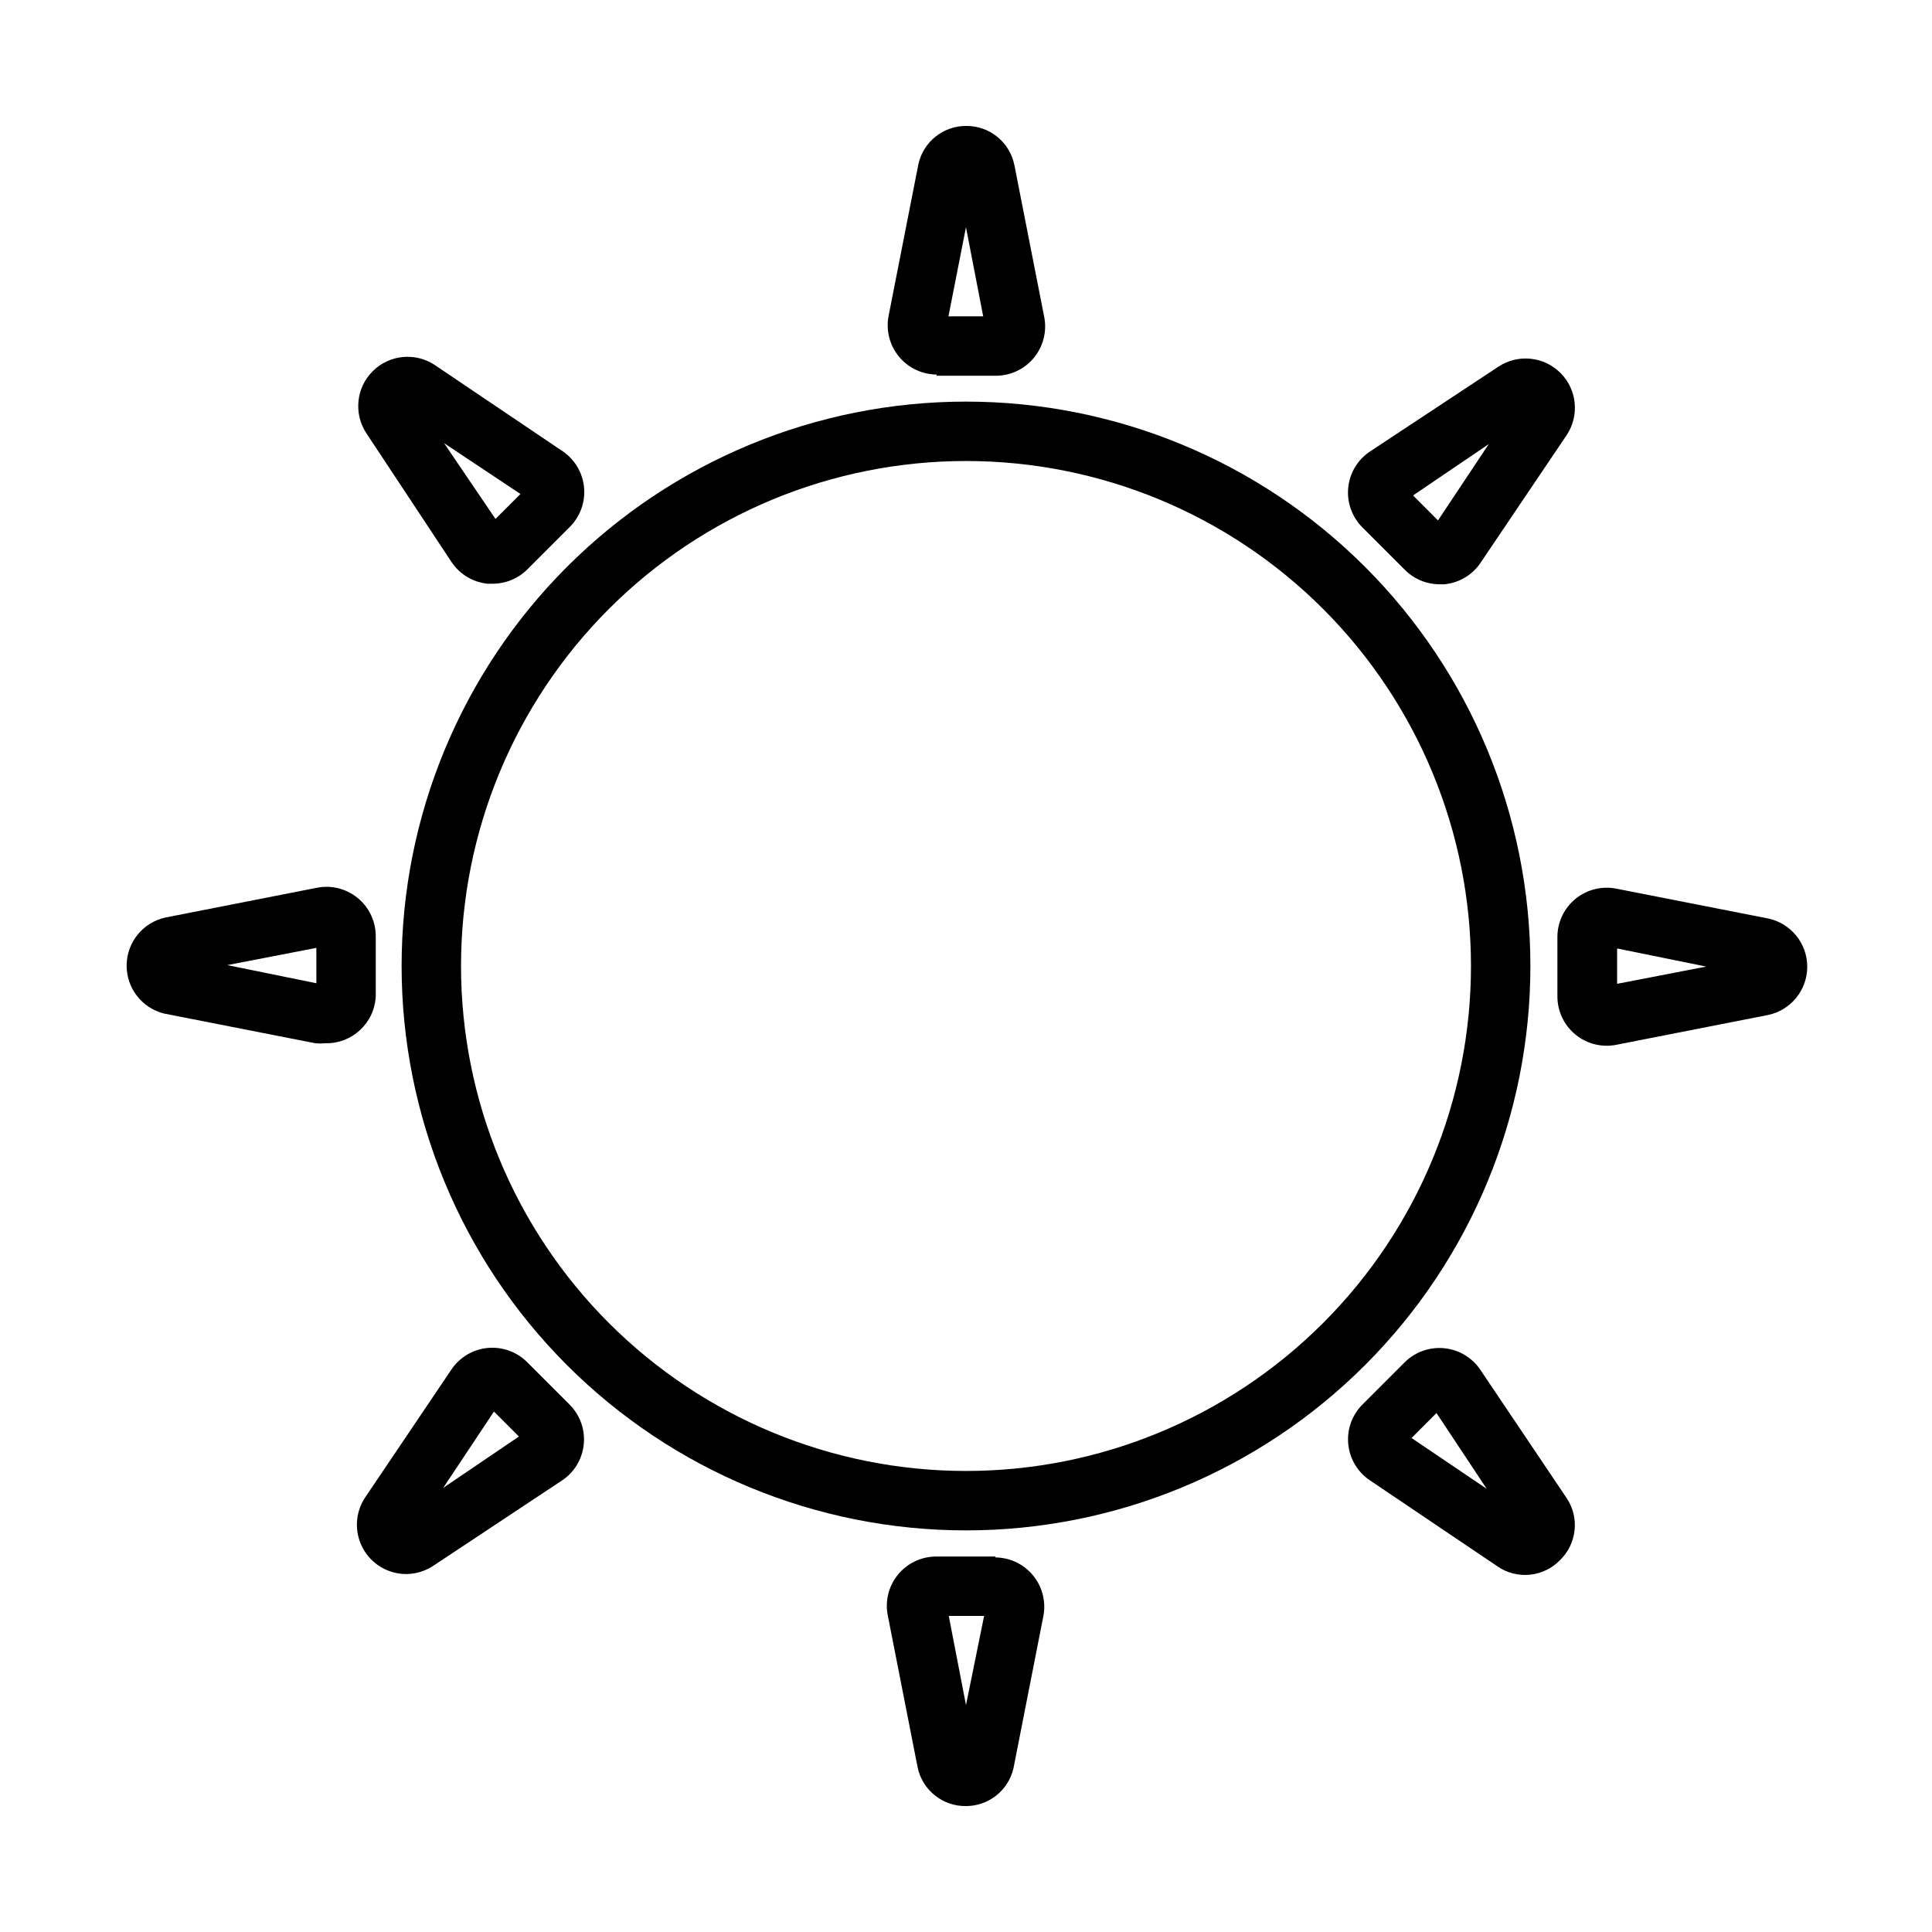
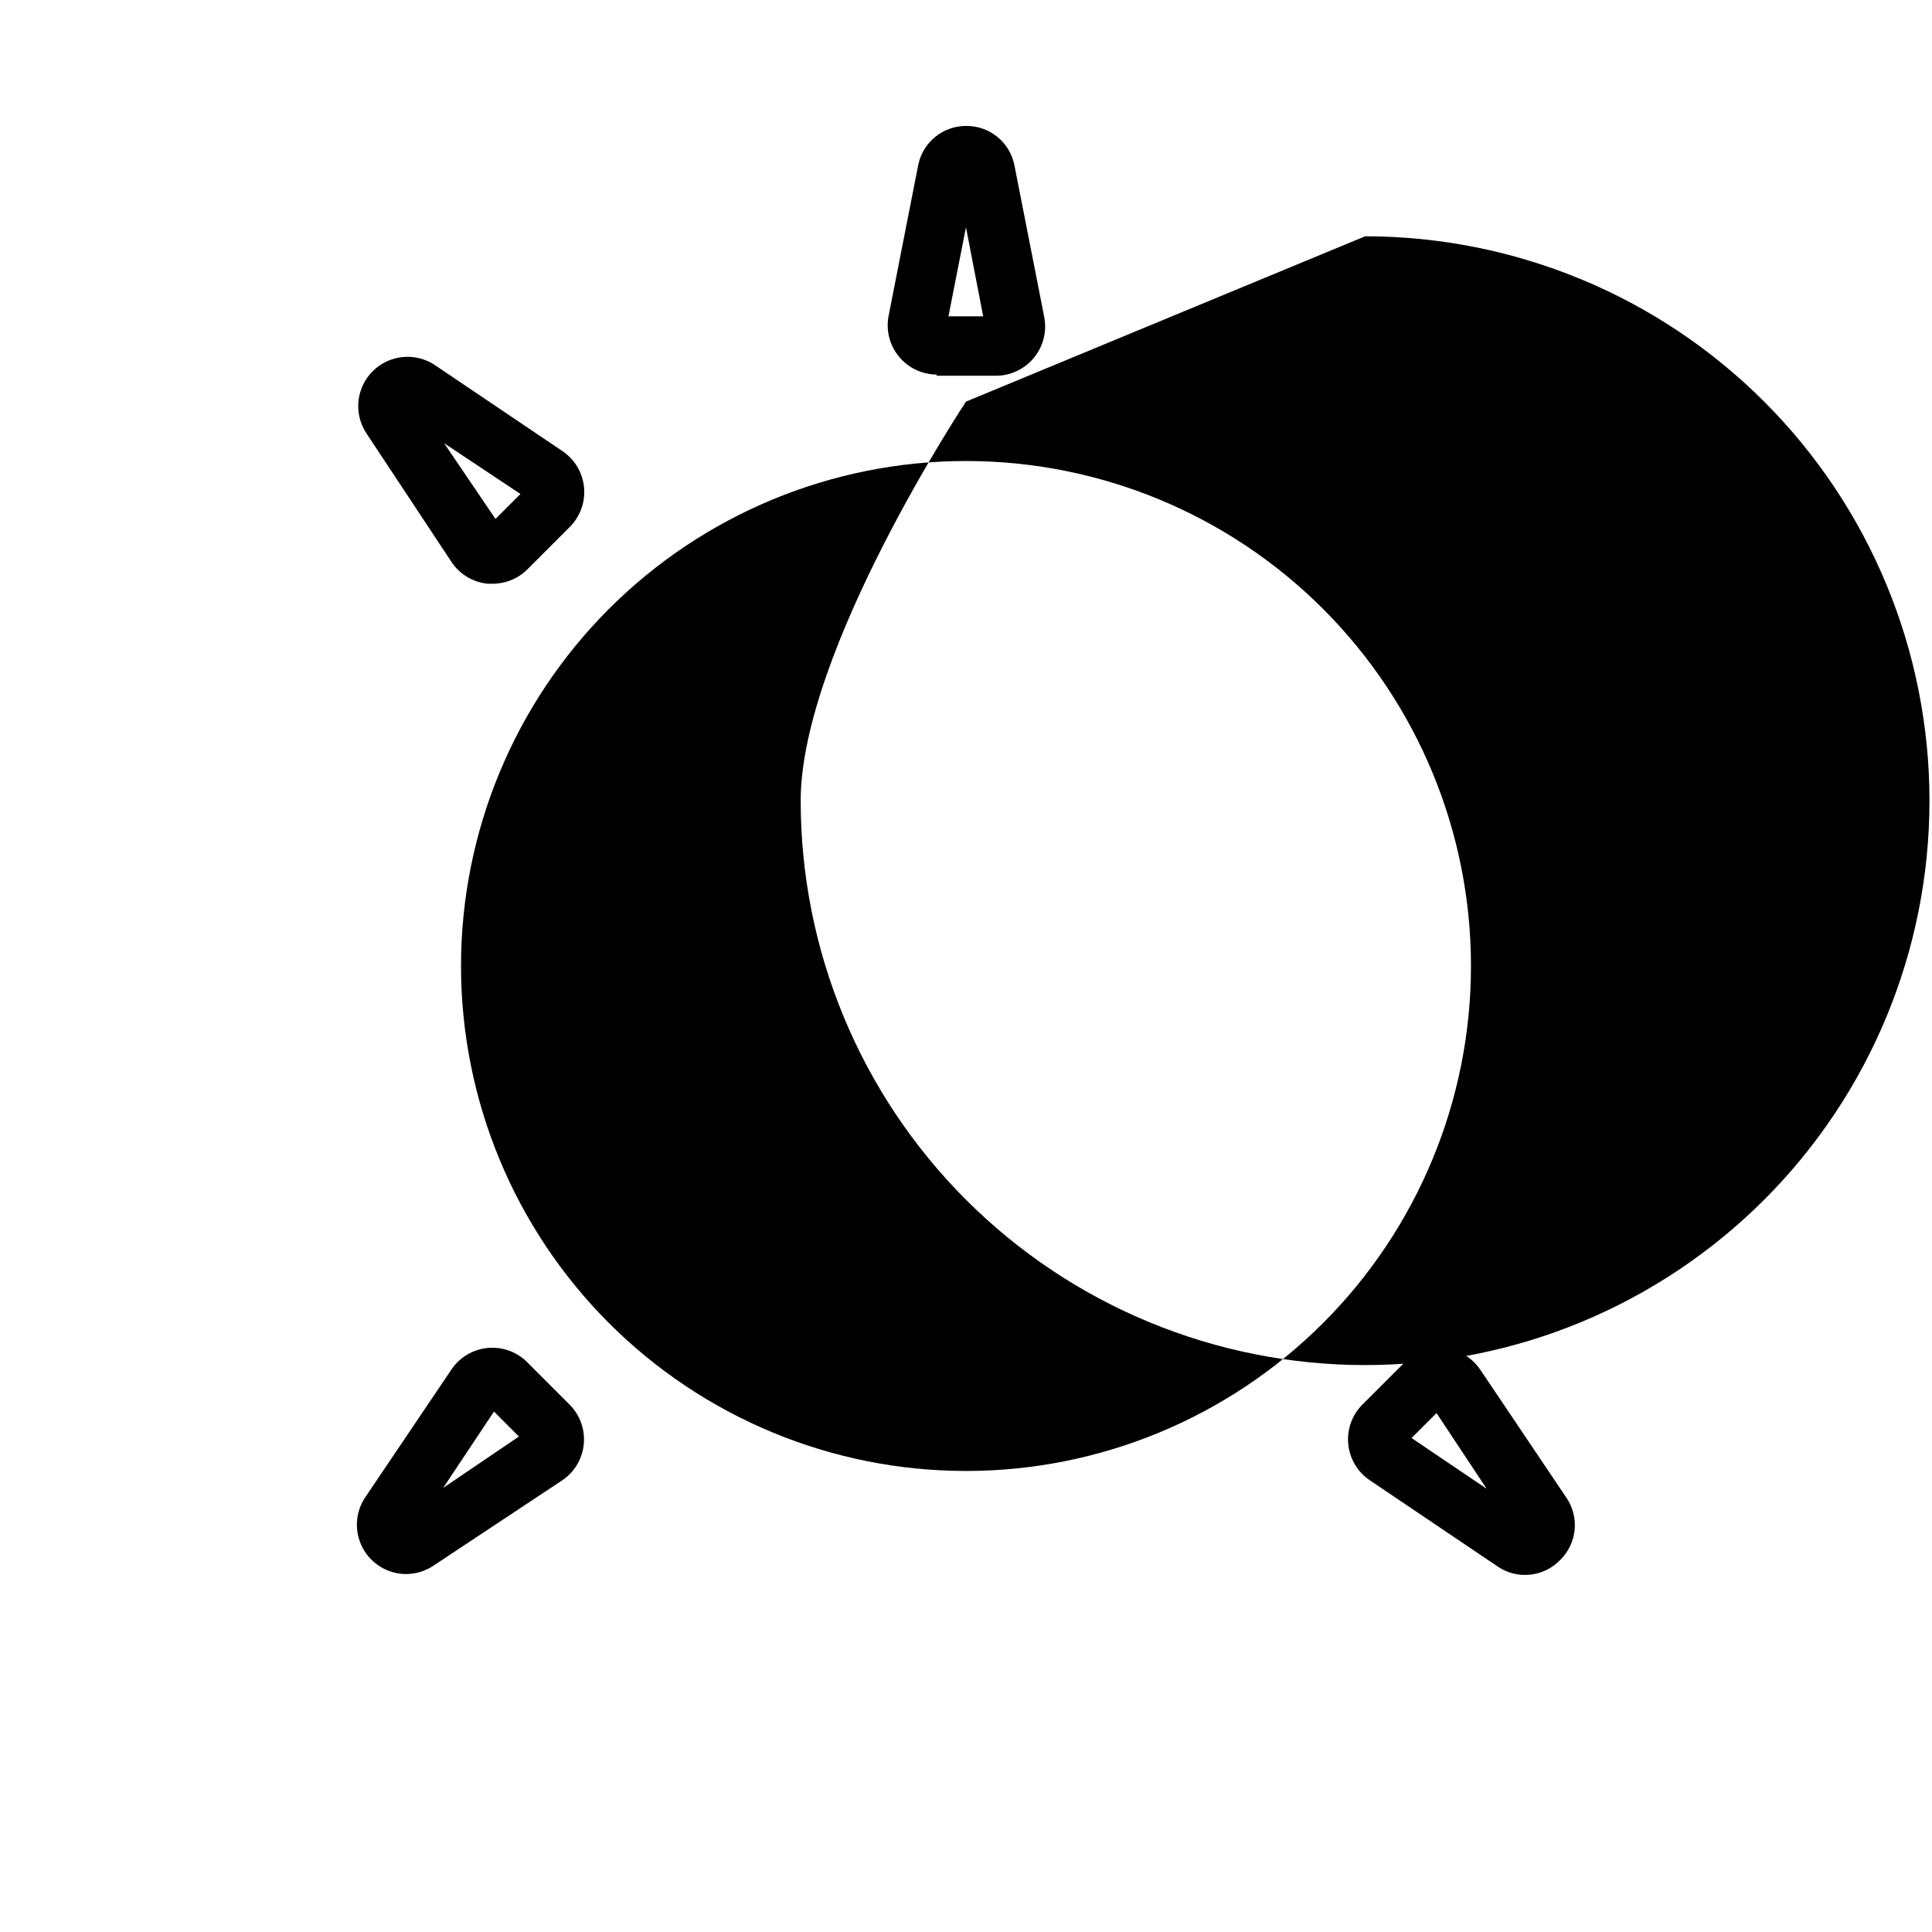
<svg xmlns="http://www.w3.org/2000/svg" fill="#000000" width="800px" height="800px" version="1.1" viewBox="144 144 512 512">
  <g>
-     <path d="m400 250.43c-39.668 0-77.711 15.758-105.76 43.809s-43.809 66.094-43.809 105.76 15.758 77.711 43.809 105.76c28.051 28.051 66.094 43.809 105.76 43.809s77.711-15.758 105.76-43.809c28.051-28.047 43.809-66.09 43.809-105.76s-15.758-77.711-43.809-105.76c-28.047-28.051-66.09-43.809-105.76-43.809zm0 283.39c-35.492 0-69.531-14.102-94.629-39.199-25.098-25.094-39.195-59.133-39.195-94.625s14.098-69.531 39.195-94.629 59.137-39.195 94.629-39.195 69.531 14.098 94.625 39.195c25.098 25.098 39.199 59.137 39.199 94.629s-14.102 69.531-39.199 94.625c-25.094 25.098-59.133 39.199-94.625 39.199z" />
+     <path d="m400 250.43s-43.809 66.094-43.809 105.76 15.758 77.711 43.809 105.76c28.051 28.051 66.094 43.809 105.76 43.809s77.711-15.758 105.76-43.809c28.051-28.047 43.809-66.09 43.809-105.76s-15.758-77.711-43.809-105.76c-28.047-28.051-66.09-43.809-105.76-43.809zm0 283.39c-35.492 0-69.531-14.102-94.629-39.199-25.098-25.094-39.195-59.133-39.195-94.625s14.098-69.531 39.195-94.629 59.137-39.195 94.629-39.195 69.531 14.098 94.625 39.195c25.098 25.098 39.199 59.137 39.199 94.629s-14.102 69.531-39.199 94.625c-25.094 25.098-59.133 39.199-94.625 39.199z" />
    <path d="m392.12 243.58h15.746c3.941 0.012 7.68-1.758 10.168-4.812 2.492-3.055 3.469-7.074 2.664-10.934l-7.871-40.07-0.004 0.004c-1.211-6.106-6.606-10.473-12.828-10.391-6.039 0-11.27 4.184-12.598 10.074l-7.871 40.07c-0.805 3.844 0.164 7.848 2.637 10.902 2.473 3.051 6.188 4.828 10.117 4.84zm7.871-39.359 4.566 23.617-9.207-0.004z" />
-     <path d="m516.27 294.98c2.434 2.465 5.746 3.852 9.211 3.859h1.258c3.891-0.352 7.418-2.43 9.605-5.668l22.828-33.852c3.441-5.164 2.777-12.039-1.594-16.449-4.371-4.406-11.238-5.133-16.434-1.734l-34.086 22.516c-3.254 2.164-5.367 5.668-5.762 9.551-0.395 3.887 0.965 7.746 3.715 10.523zm22.277-33.297-13.461 20.23-6.613-6.613z" />
    <path d="m612.54 387.4-40.07-7.871c-3.844-0.805-7.848 0.164-10.898 2.637-3.055 2.473-4.832 6.188-4.844 10.117v15.742c-0.012 3.941 1.758 7.68 4.812 10.172 3.055 2.488 7.074 3.469 10.93 2.66l40.07-7.871c6.059-1.266 10.398-6.606 10.398-12.793s-4.34-11.527-10.398-12.793zm-39.988 17.32v-9.367l23.617 4.801z" />
    <path d="m536.34 507.06c-2.164-3.254-5.672-5.367-9.555-5.762-3.887-0.395-7.746 0.965-10.52 3.715l-11.258 11.258c-2.727 2.762-4.086 6.594-3.703 10.457 0.379 3.863 2.457 7.359 5.672 9.535l33.852 22.828-0.004 0.004c5.195 3.582 12.223 2.883 16.609-1.656 4.477-4.344 5.207-11.27 1.734-16.449zm-18.266 18.027 6.613-6.613 13.305 20.074z" />
-     <path d="m407.87 556.5h-15.746c-3.941-0.016-7.68 1.754-10.168 4.809-2.492 3.059-3.469 7.074-2.66 10.934l7.871 40.07c1.246 6.07 6.633 10.398 12.832 10.312 6.035 0 11.27-4.188 12.594-10.078l7.871-40.07c0.805-3.844-0.164-7.848-2.637-10.898-2.473-3.055-6.188-4.832-10.113-4.844zm-7.871 39.359-4.566-23.617h9.367z" />
    <path d="m283.73 505.01c-2.754-2.766-6.602-4.152-10.484-3.789-3.883 0.367-7.402 2.449-9.59 5.68l-22.828 33.852v-0.004c-2.707 4-2.984 9.164-0.73 13.43 2.258 4.269 6.684 6.945 11.512 6.961 2.578-0.012 5.098-0.777 7.242-2.207l34.086-22.594v0.004c3.254-2.164 5.367-5.672 5.762-9.555 0.398-3.887-0.965-7.746-3.715-10.52zm-22.281 33.297 13.461-20.23 6.613 6.613z" />
-     <path d="m243.58 407.87v-15.746c0.012-3.941-1.758-7.68-4.812-10.168-3.055-2.492-7.074-3.469-10.934-2.66l-40.07 7.871h0.004c-5.91 1.324-10.133 6.535-10.207 12.59-0.074 6.051 4.019 11.363 9.891 12.836l40.07 7.871c0.863 0.09 1.734 0.09 2.598 0 7.188 0.223 13.203-5.406 13.461-12.594zm-15.742-3.305-23.617-4.801 23.617-4.566z" />
    <path d="m263.66 292.94c2.168 3.269 5.699 5.379 9.602 5.75h1.34c3.461-0.008 6.777-1.398 9.211-3.859l11.258-11.258h-0.004c2.731-2.762 4.086-6.594 3.707-10.457-0.383-3.863-2.461-7.359-5.672-9.535l-33.852-22.828v-0.004c-5.164-3.441-12.039-2.777-16.449 1.594s-5.133 11.238-1.734 16.434zm18.262-18.027-6.613 6.613-13.617-20.074z" />
  </g>
</svg>